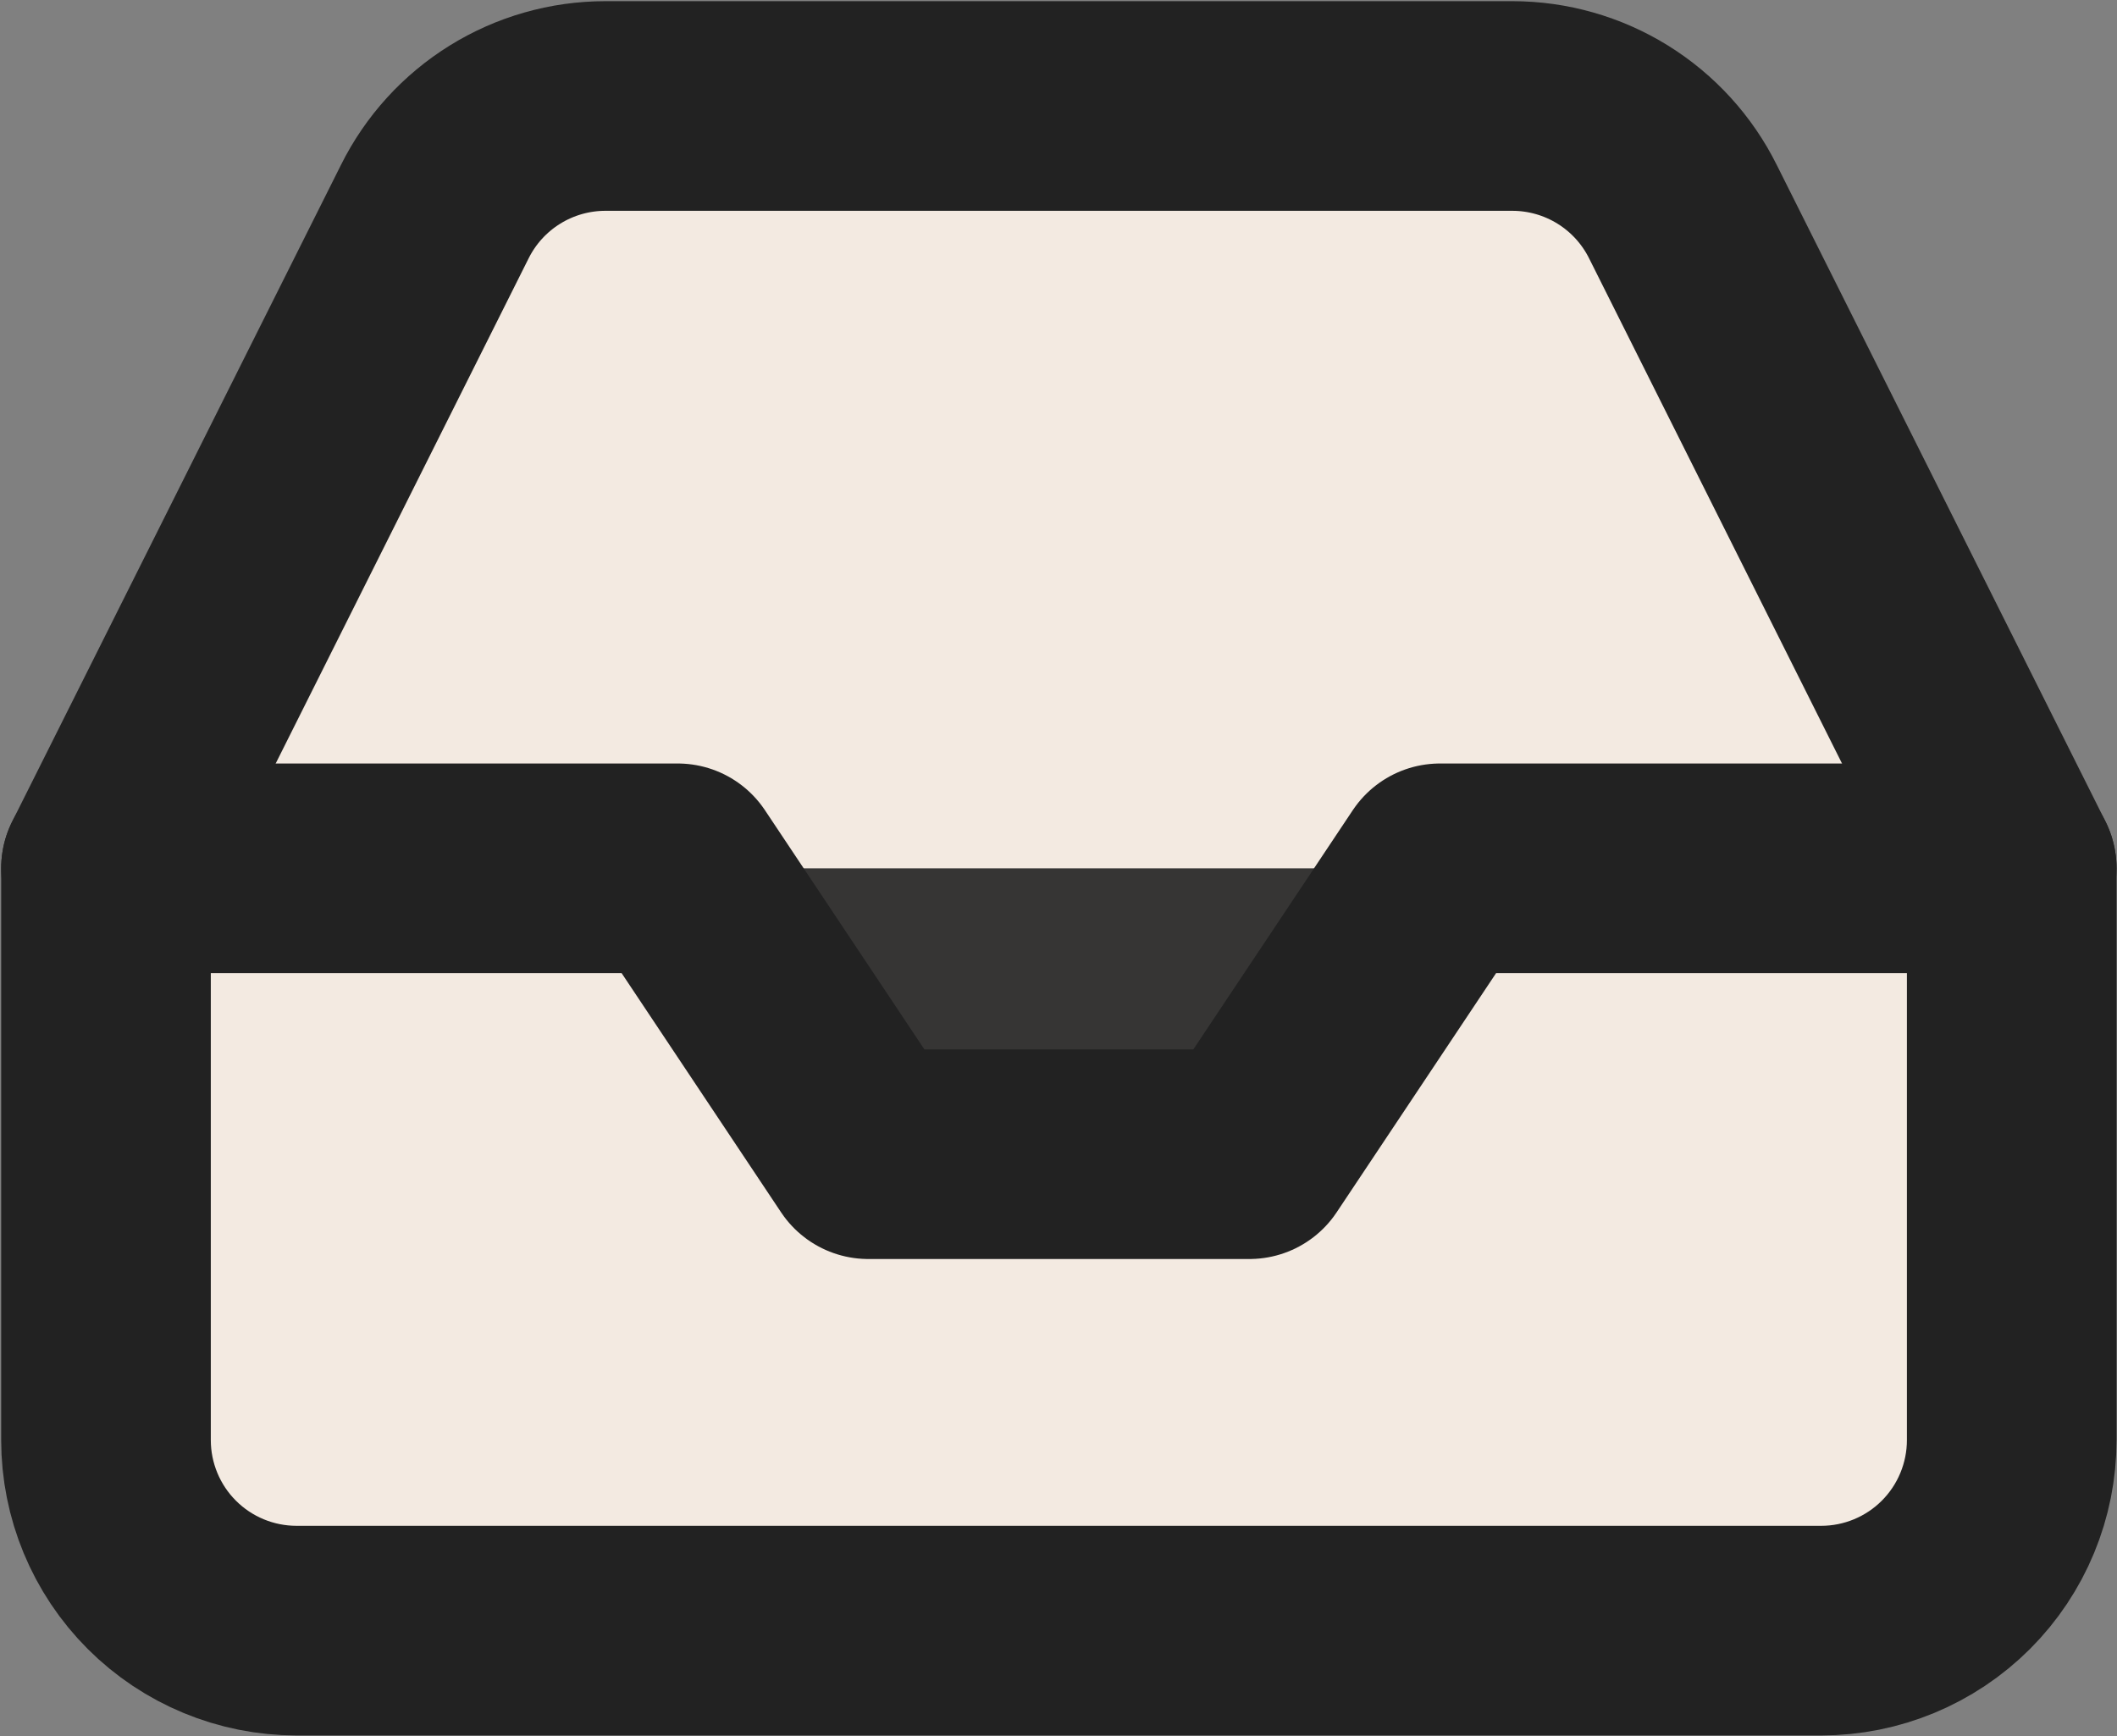
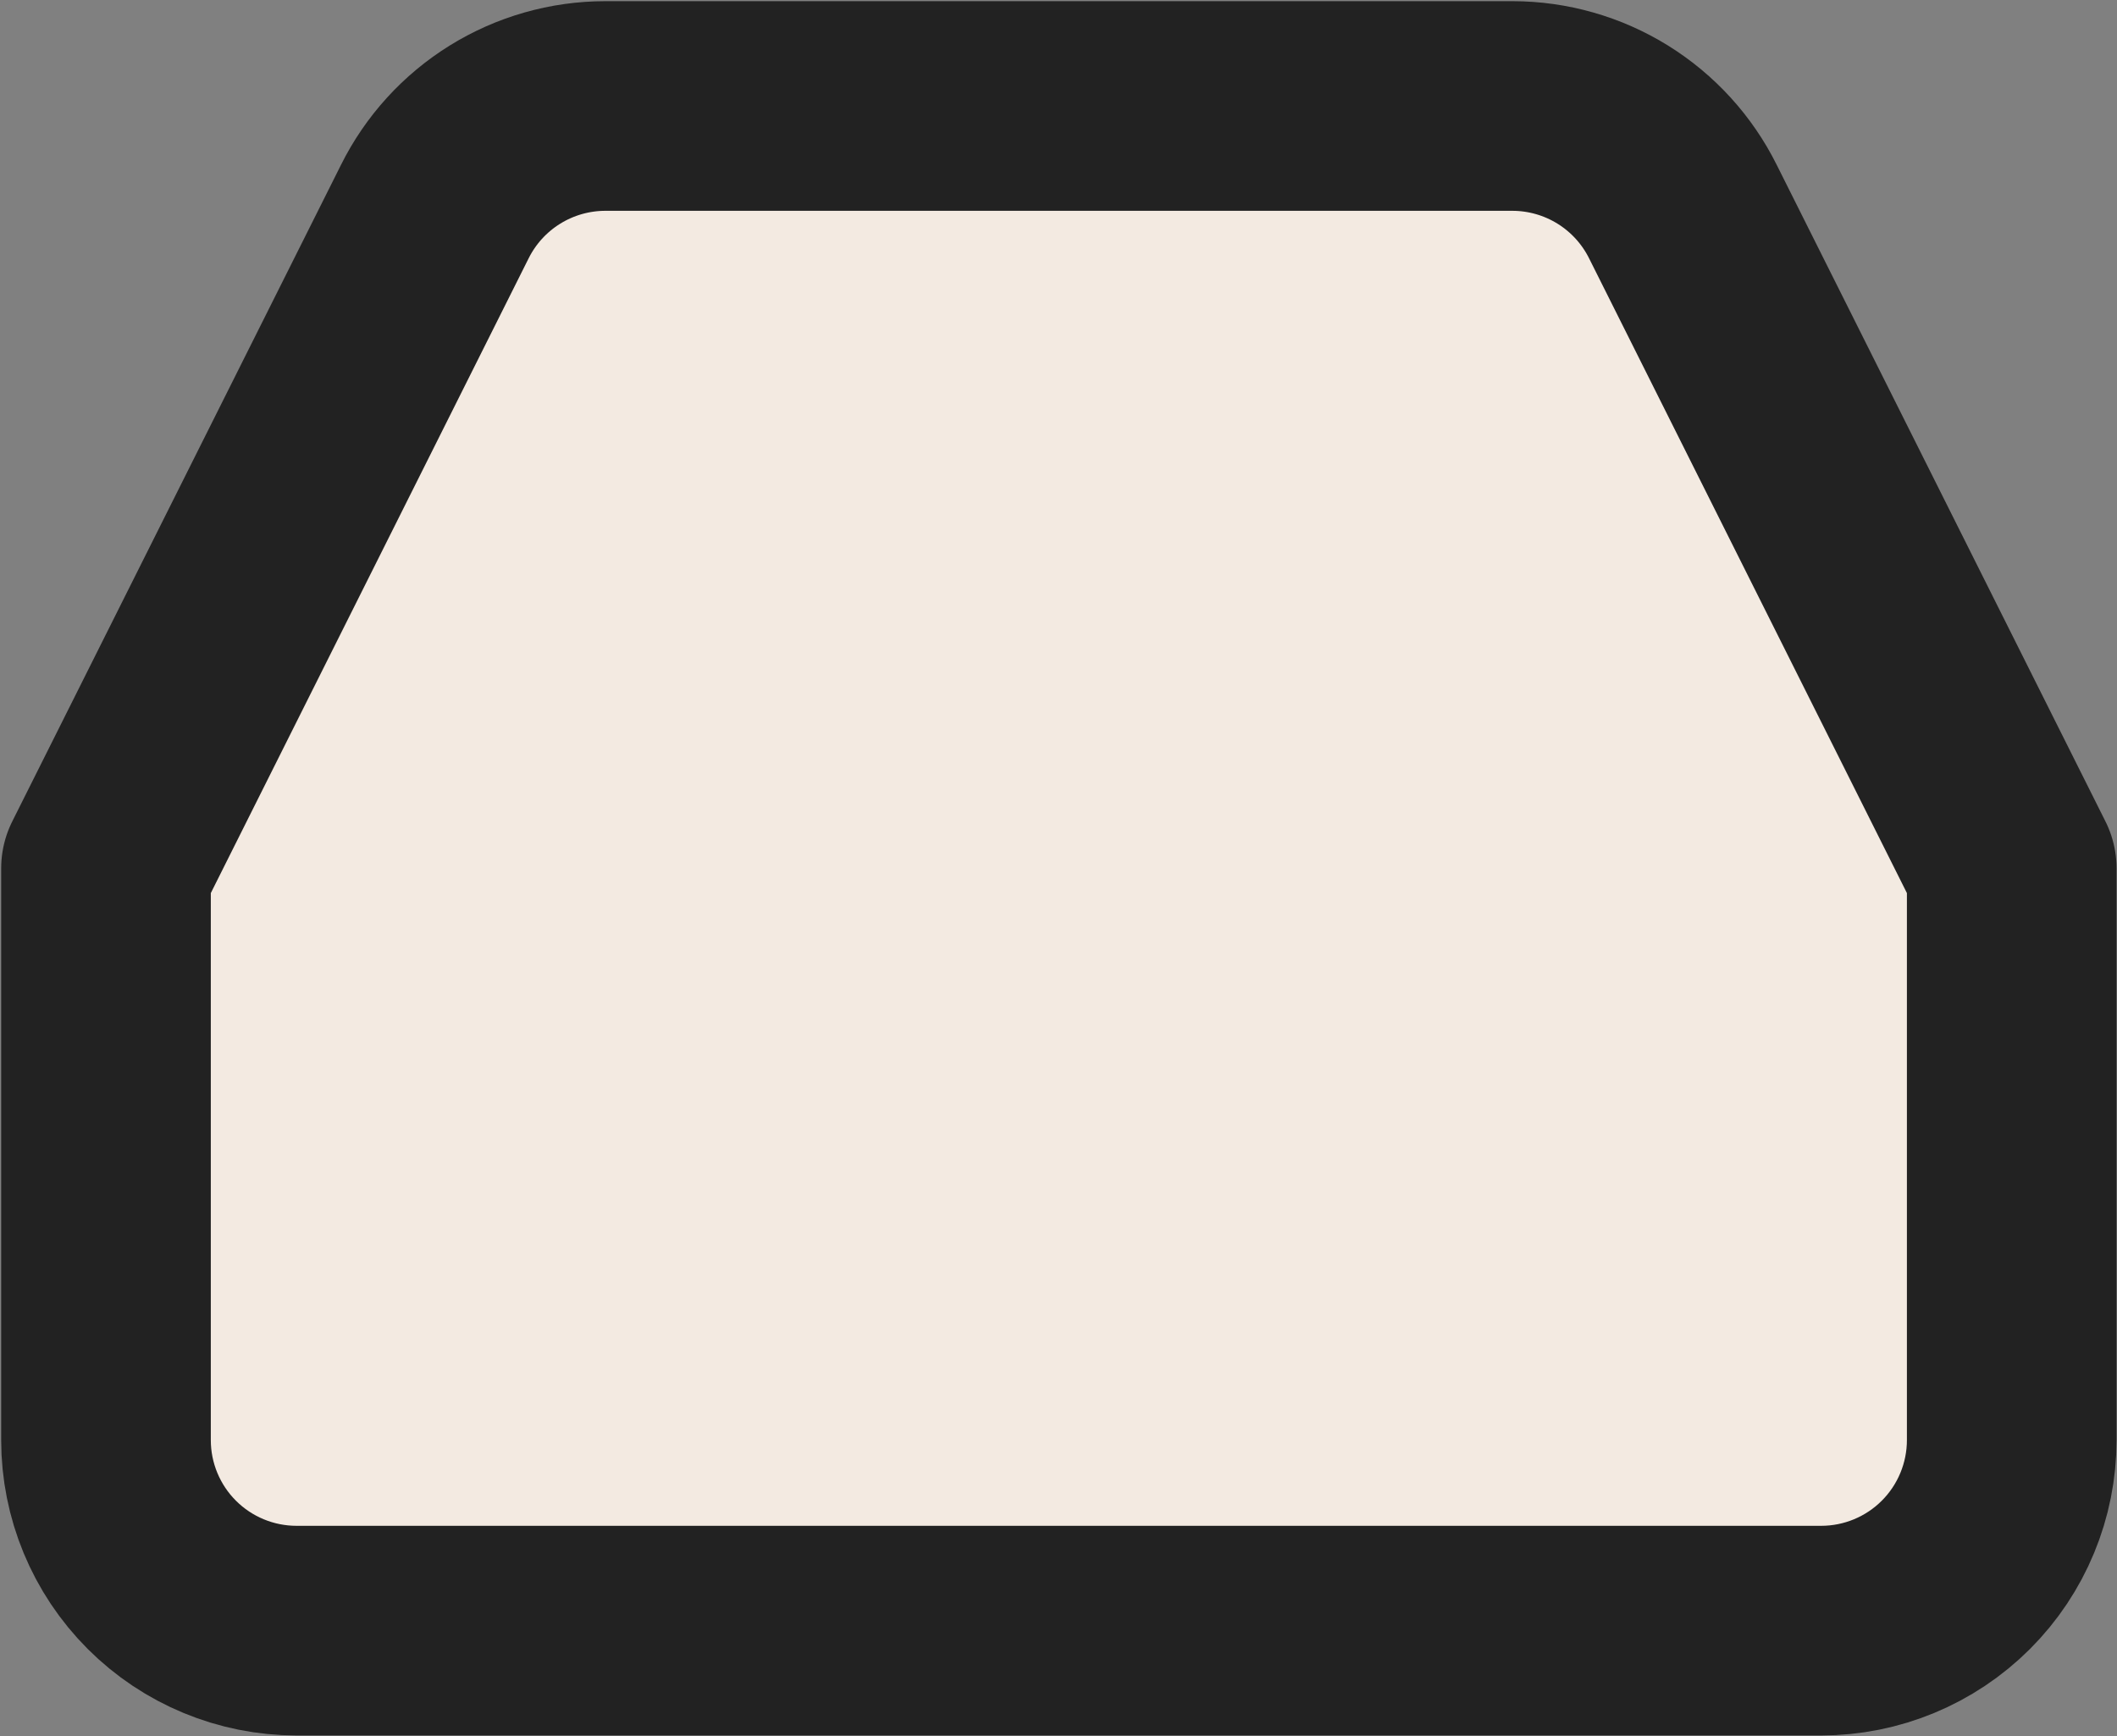
<svg xmlns="http://www.w3.org/2000/svg" width="739" height="606" viewBox="0 0 739 606" fill="none">
  <rect x="0" y="0" width="739" height="606" fill="#808080" stroke="none" />
  <path d="M151.756 73.921L37 303.1V502.675C37 520.319 44.009 537.239 56.485 549.715C68.961 562.191 85.882 569.2 103.525 569.2H635.725C653.369 569.2 670.289 562.191 682.765 549.715C695.241 537.239 702.25 520.319 702.25 502.675V303.1L587.494 73.921C581.987 62.838 573.497 53.511 562.978 46.988C552.46 40.466 540.331 37.007 527.955 37H211.296C198.919 37.007 186.79 40.466 176.272 46.988C165.753 53.511 157.263 62.838 151.756 73.921Z" fill="#FFF5EB" fill-opacity="0.9" stroke="#222222" stroke-width="73.177" stroke-linecap="round" stroke-linejoin="round" />
-   <path d="M702.25 303.1H502.675L436.15 402.888H303.1L236.575 303.1H37" fill="#222222" fill-opacity="0.9" />
-   <path d="M702.25 303.1H502.675L436.15 402.888H303.1L236.575 303.1H37" stroke="#222222" stroke-width="73.177" stroke-linecap="round" stroke-linejoin="round" />
</svg>